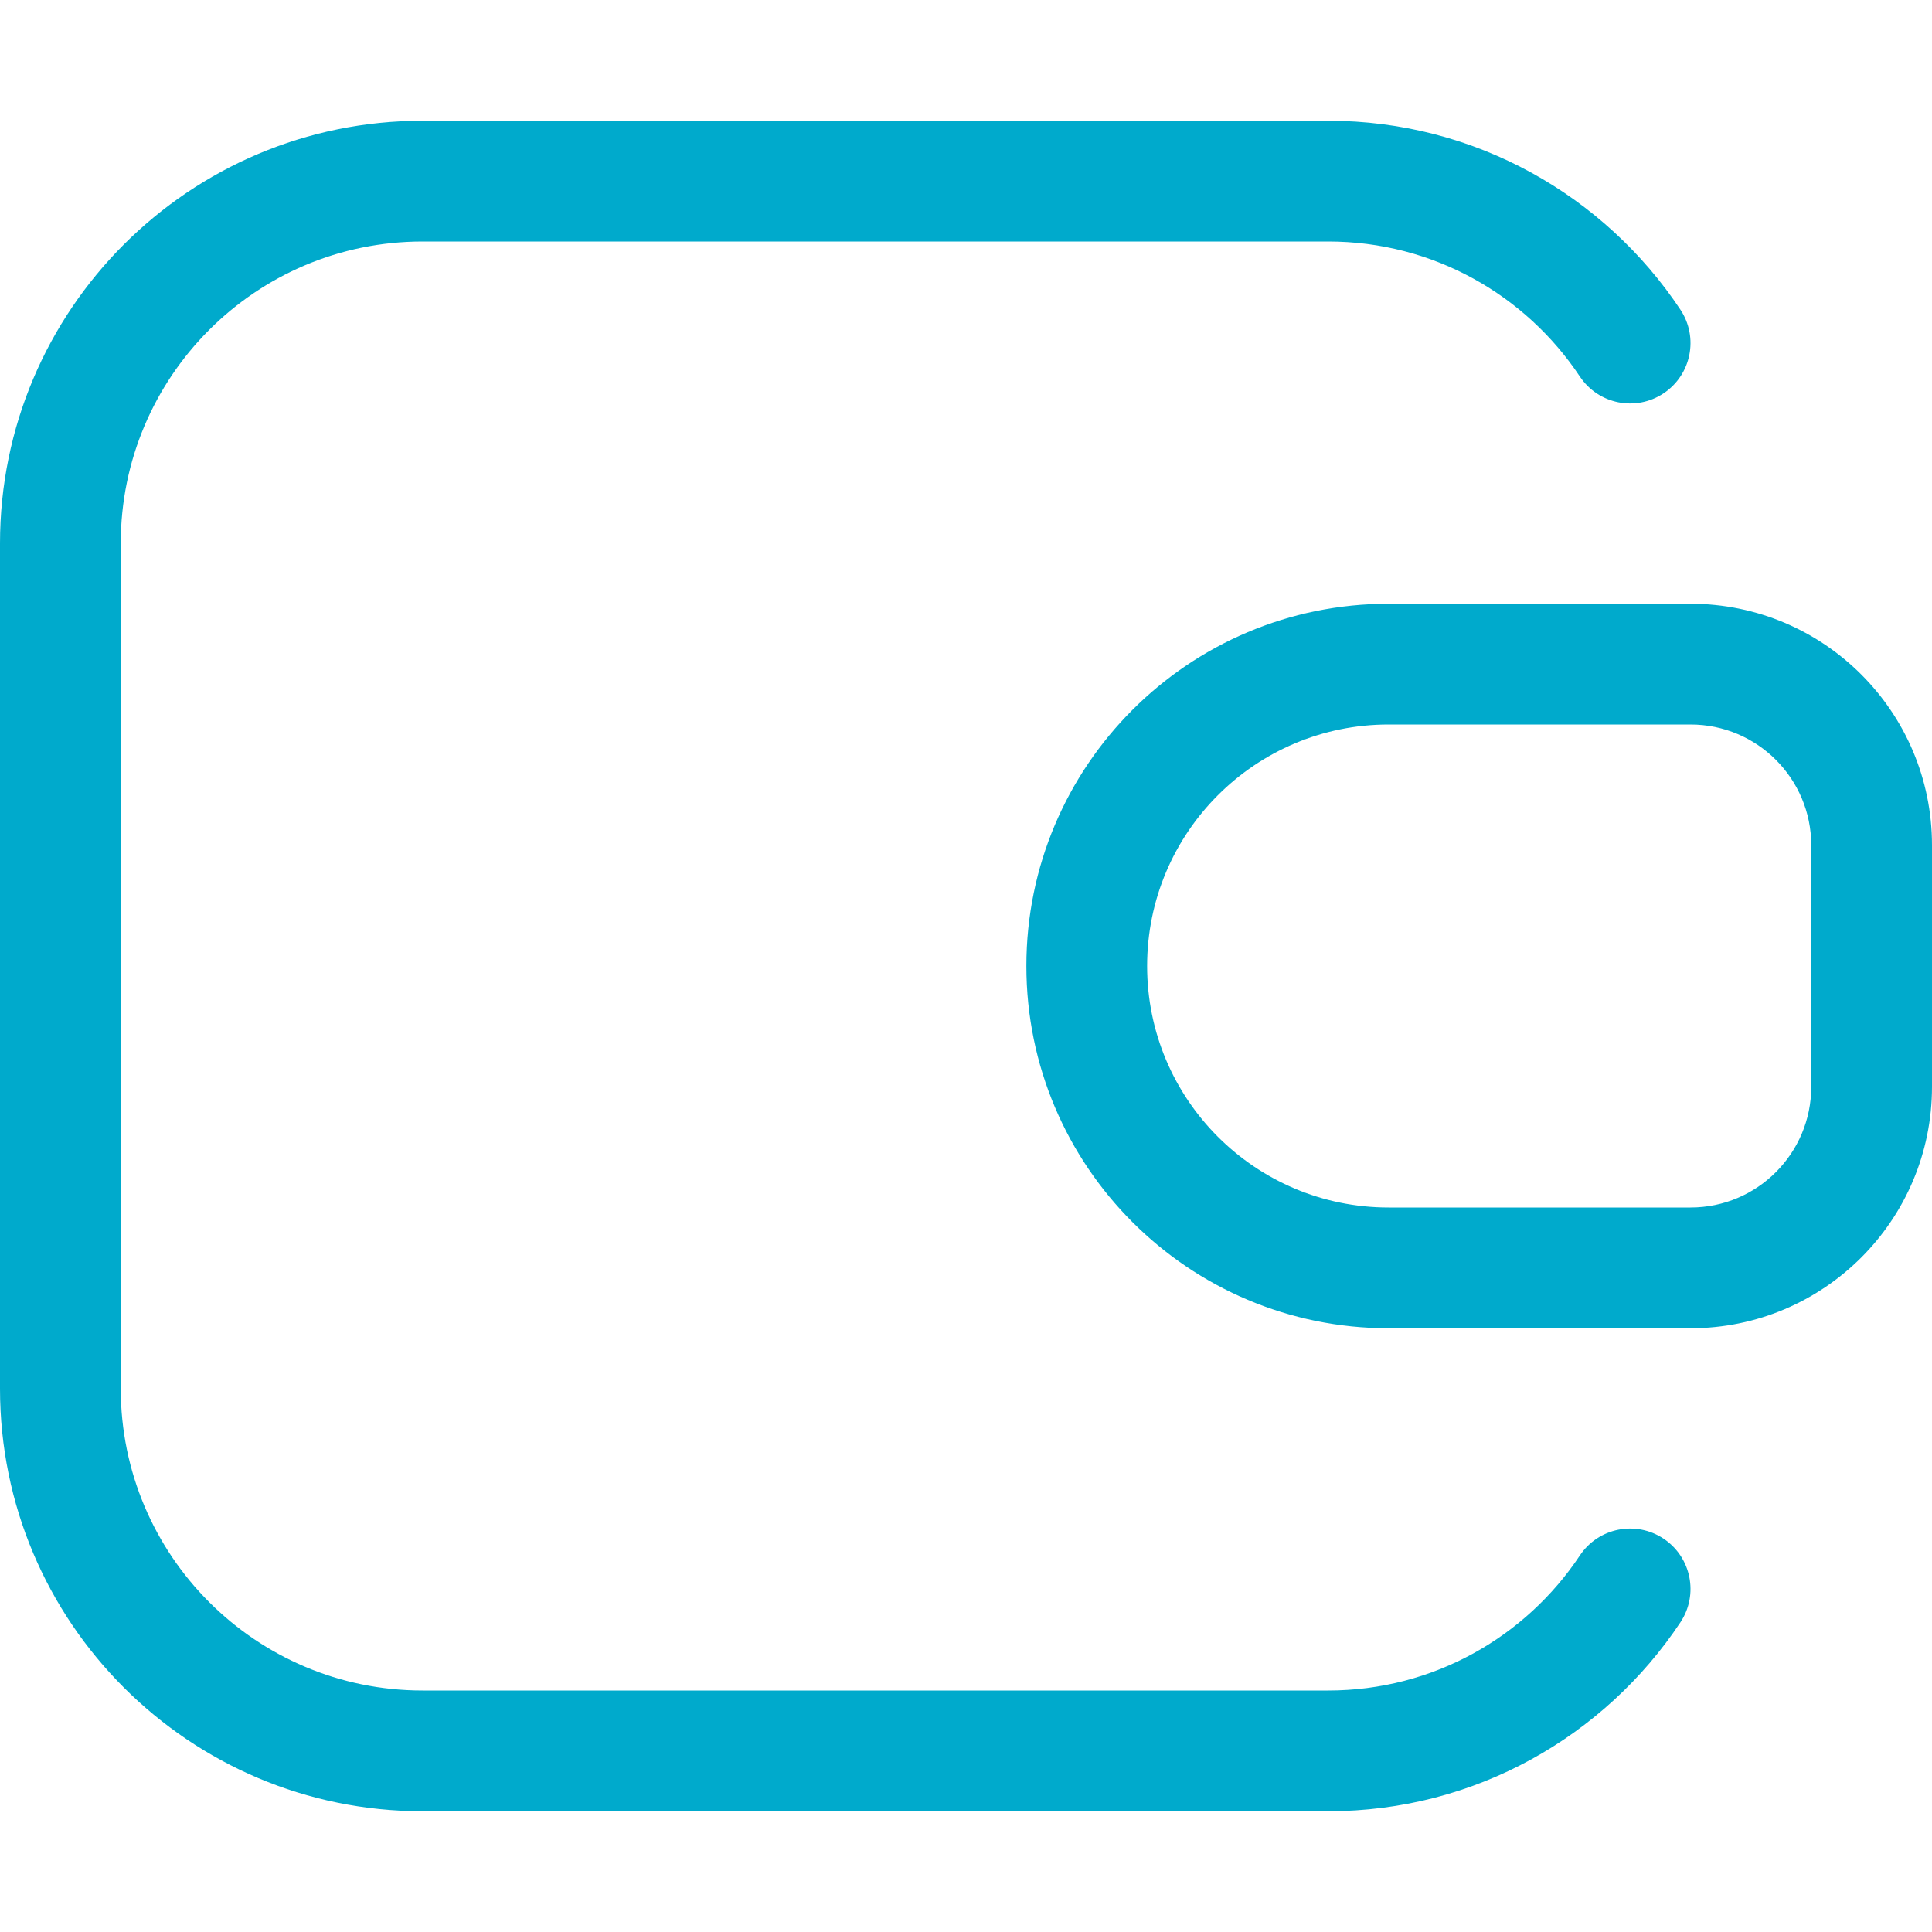
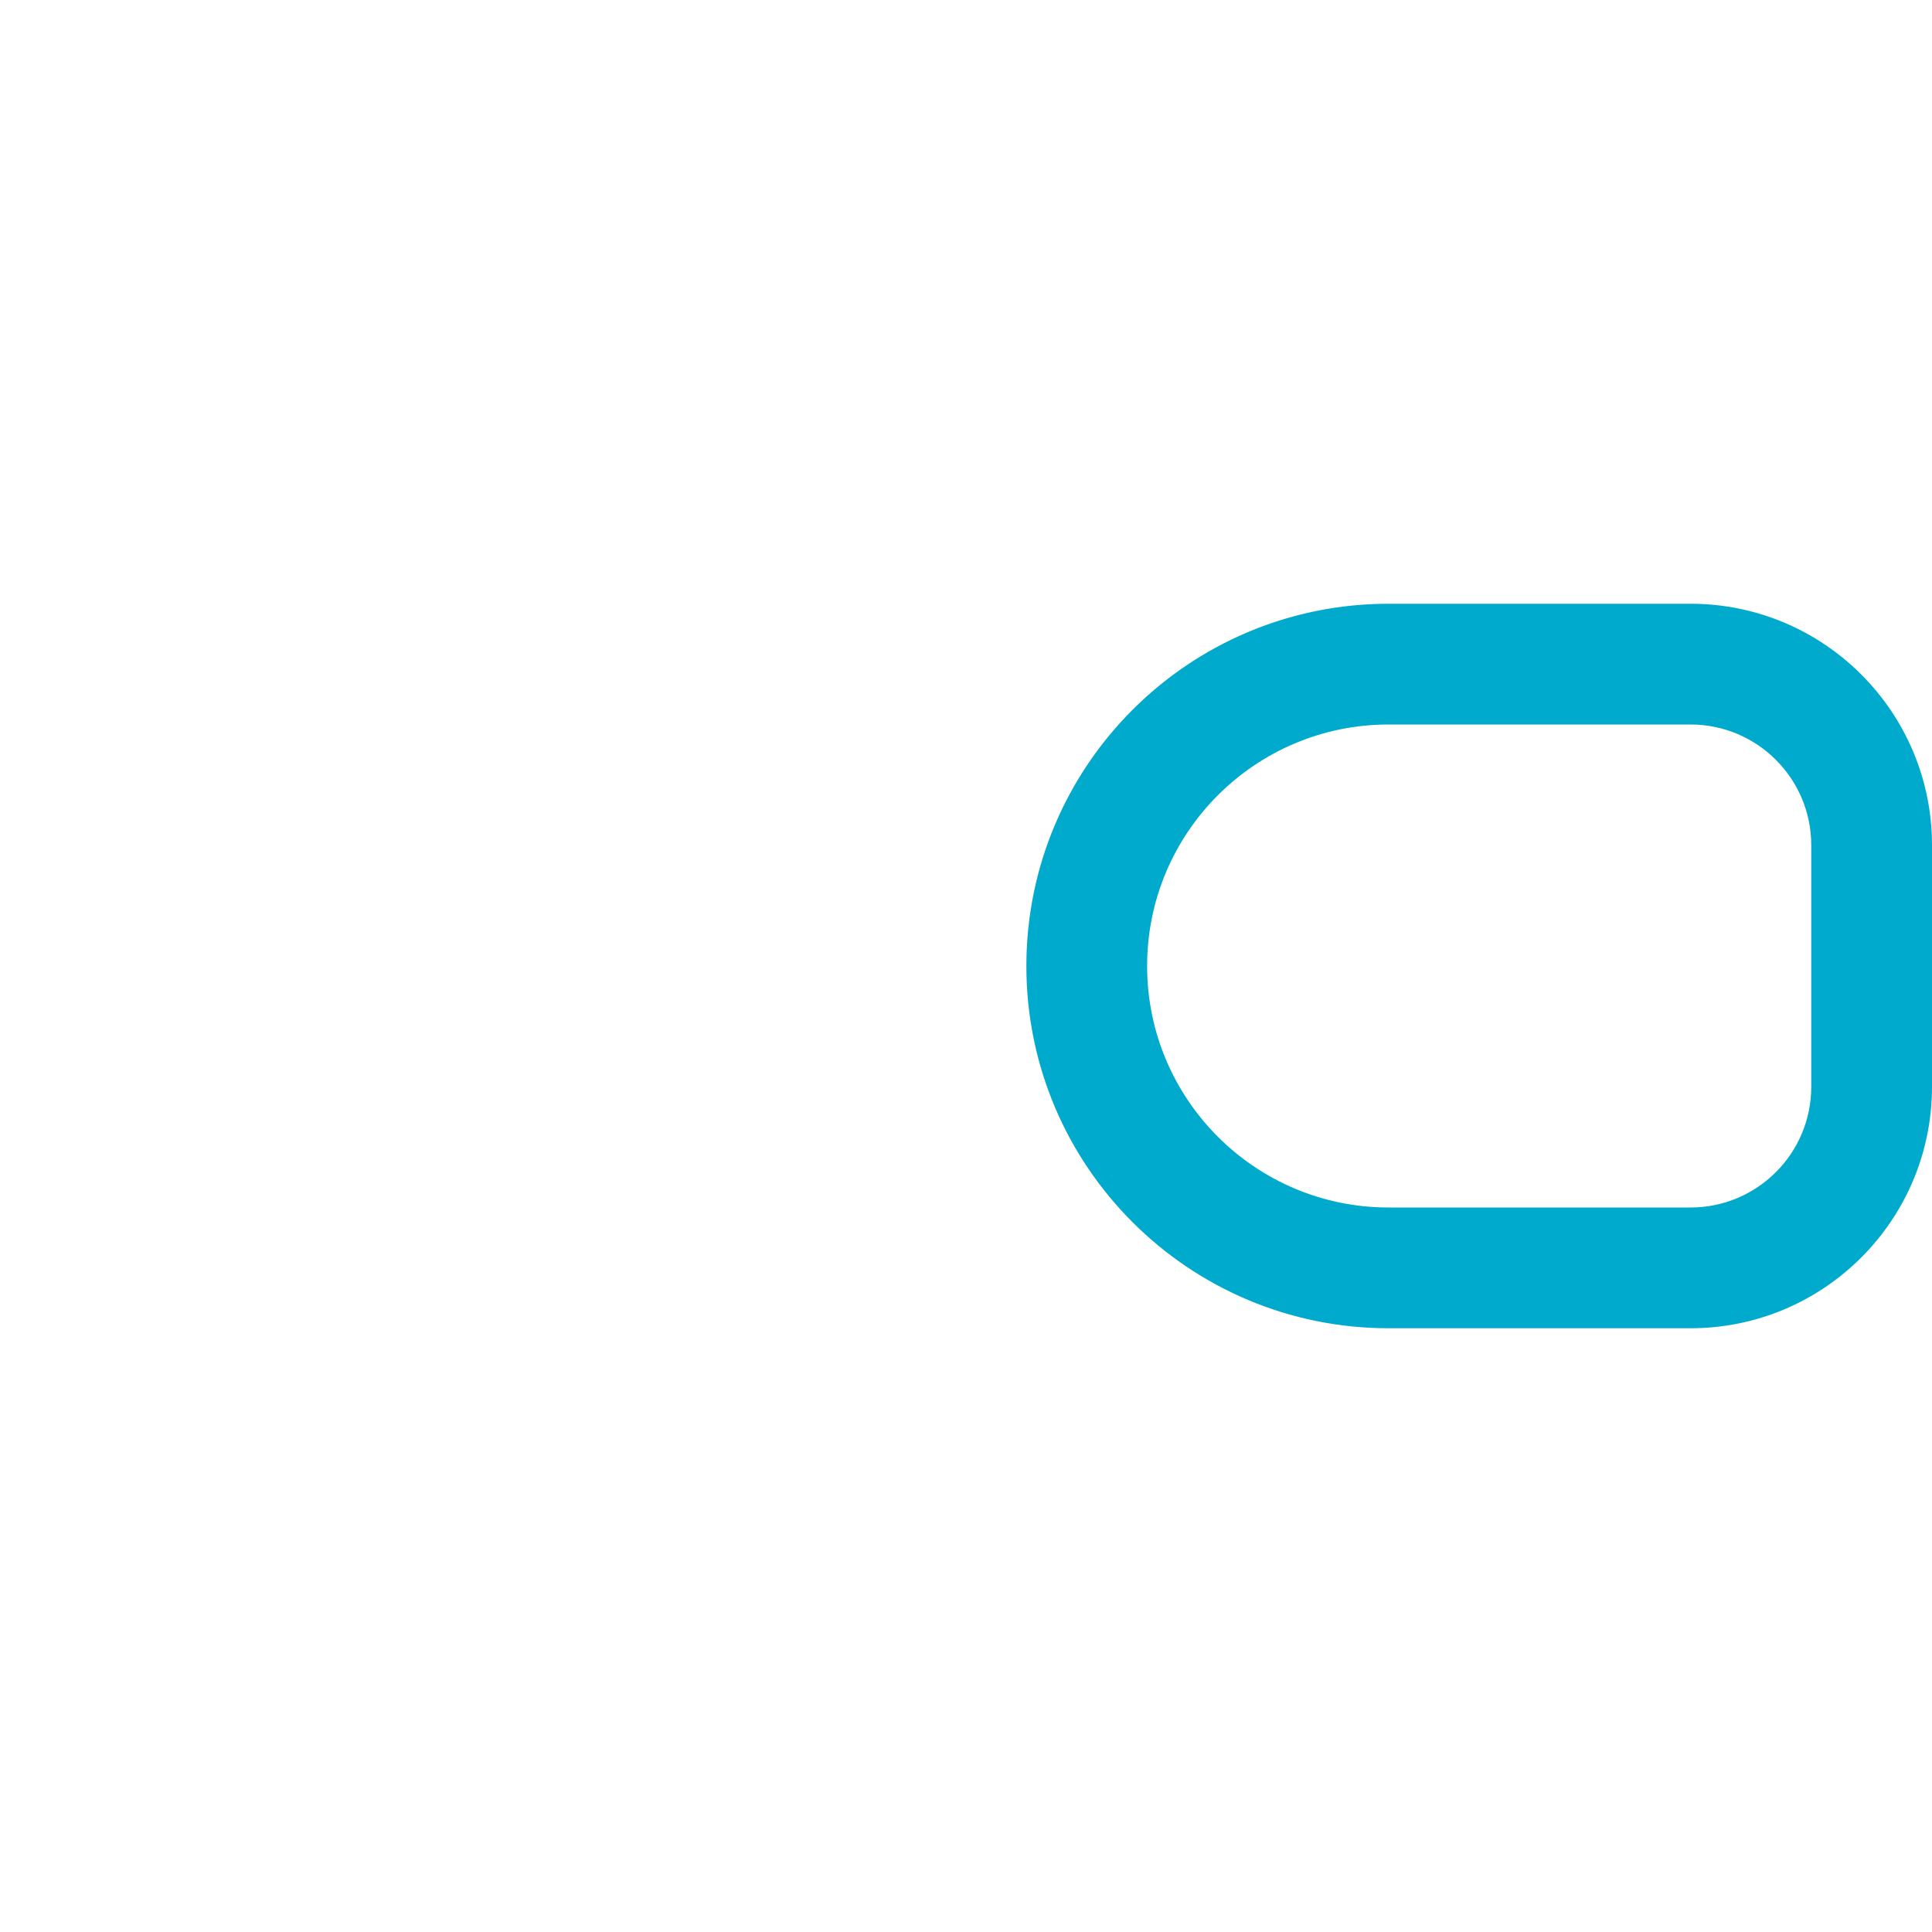
<svg xmlns="http://www.w3.org/2000/svg" width="40" height="40" viewBox="0 0 40 40" fill="none">
-   <path fill-rule="evenodd" clip-rule="evenodd" d="M0 11.25C0 6.418 3.918 2.5 8.75 2.5H27.5C30.545 2.5 33.225 4.056 34.791 6.411C35.173 6.986 35.017 7.761 34.442 8.144C33.867 8.526 33.091 8.37 32.709 7.795C31.587 6.108 29.673 5 27.5 5H8.75C5.298 5 2.5 7.798 2.5 11.25V28.75C2.5 32.202 5.298 35 8.75 35H27.5C29.673 35 31.587 33.892 32.709 32.205C33.091 31.63 33.867 31.474 34.442 31.856C35.017 32.239 35.173 33.014 34.791 33.589C33.225 35.944 30.545 37.5 27.5 37.5H8.75C3.918 37.5 0 33.583 0 28.75V11.25Z" fill="#00AACC" />
  <path fill-rule="evenodd" clip-rule="evenodd" d="M21.25 20C21.25 15.858 24.608 12.5 28.75 12.5H35C37.761 12.5 40 14.739 40 17.5V22.5C40 25.261 37.761 27.5 35 27.5H28.75C24.608 27.5 21.25 24.142 21.25 20ZM28.75 15C25.989 15 23.75 17.239 23.75 20C23.75 22.761 25.989 25 28.75 25H35C36.381 25 37.5 23.881 37.5 22.5V17.5C37.5 16.119 36.381 15 35 15H28.75Z" fill="#00AACC" />
</svg>